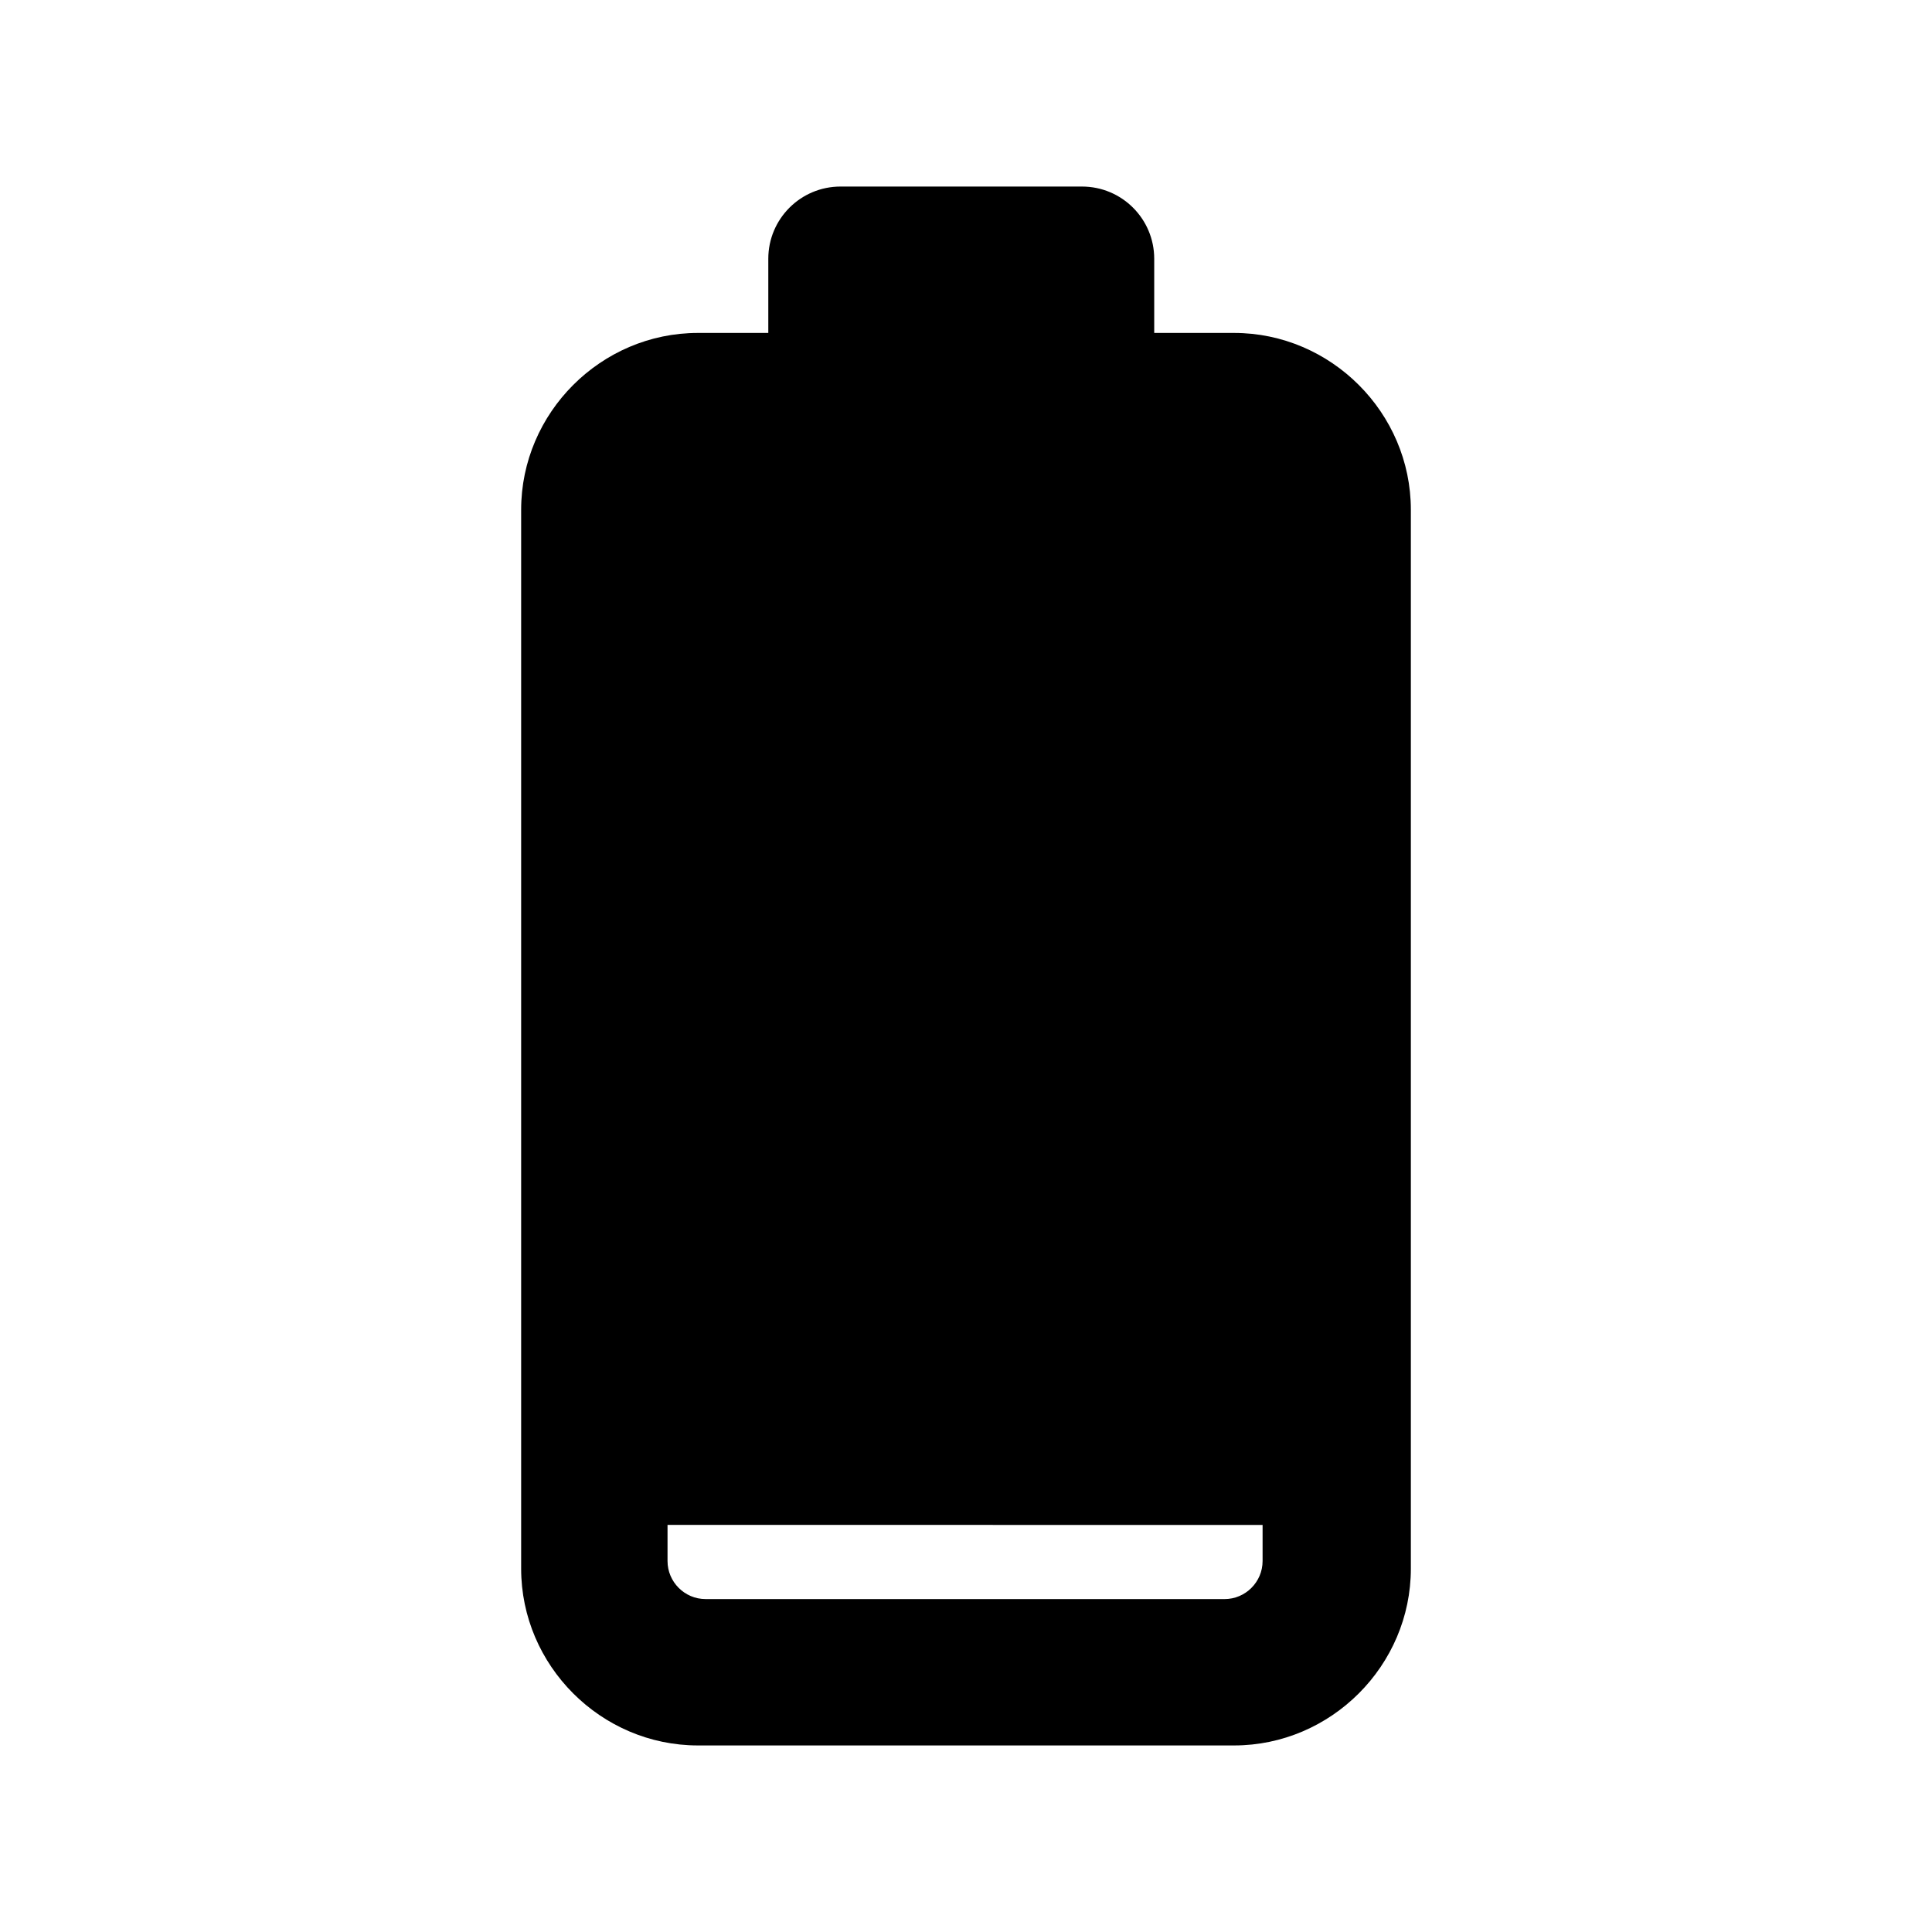
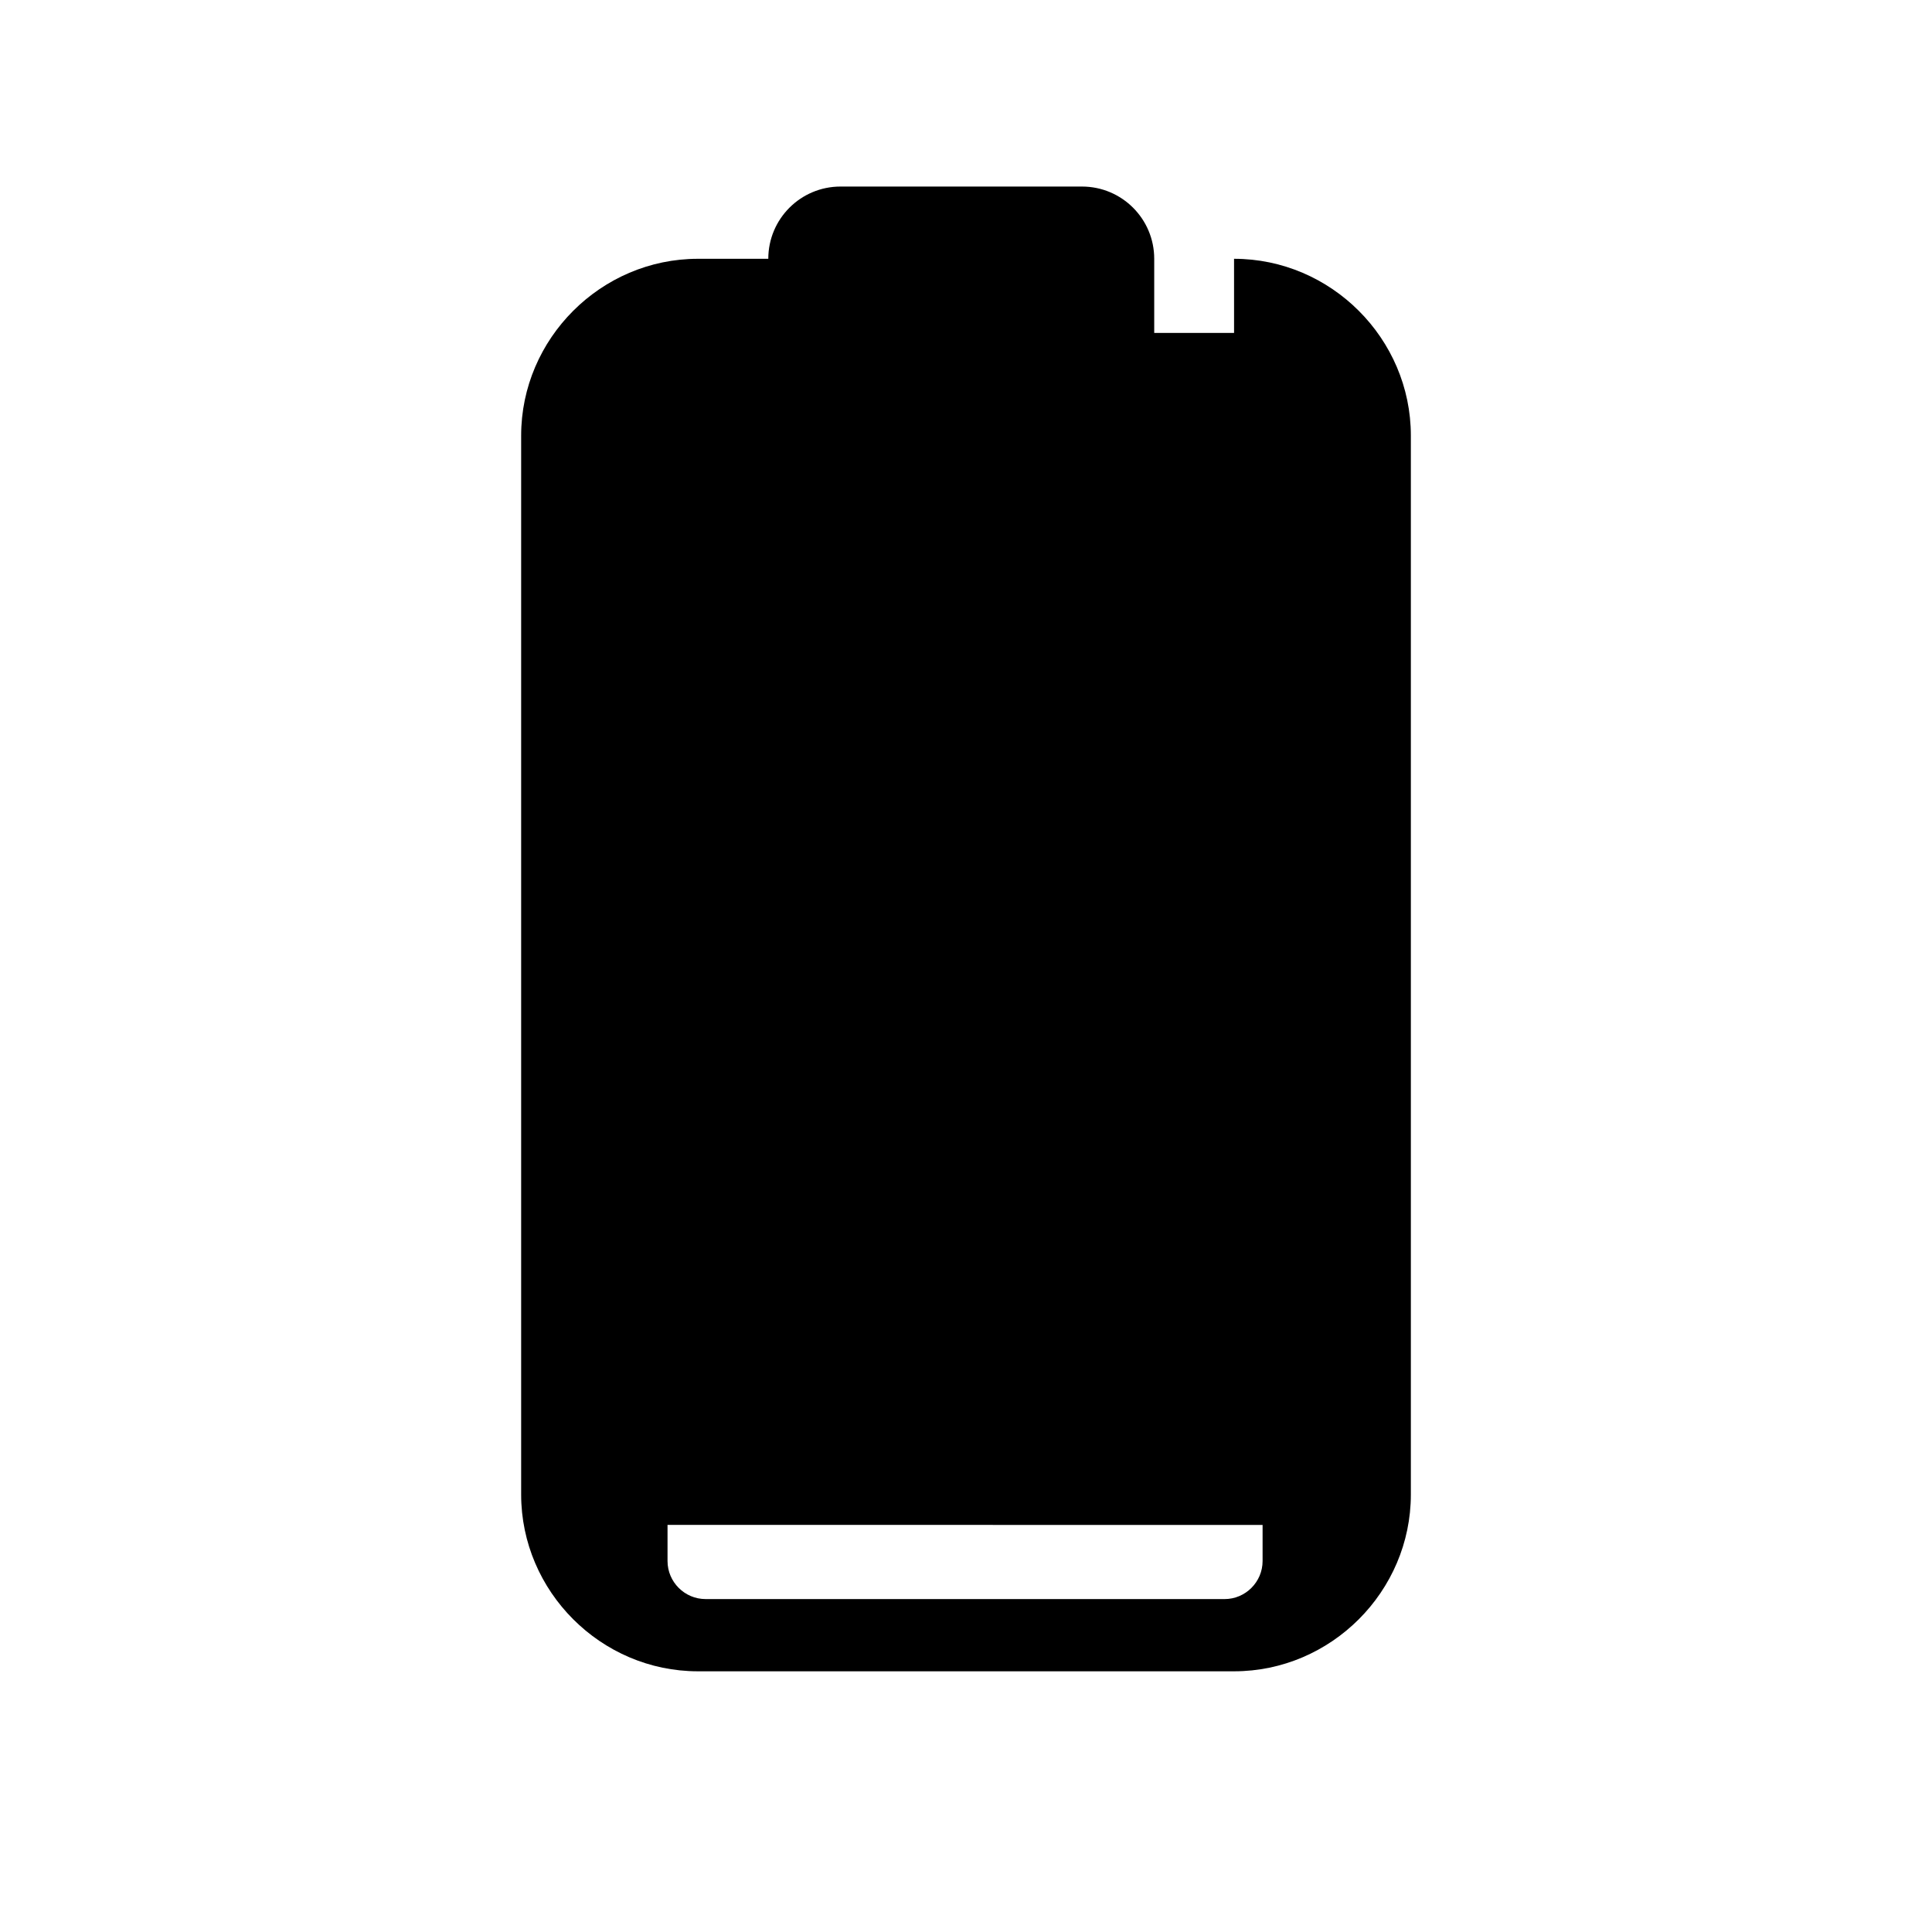
<svg xmlns="http://www.w3.org/2000/svg" fill="#000000" width="800px" height="800px" version="1.1" viewBox="144 144 512 512">
-   <path d="m471.04 232.23h-21.16v-19.648c0-10.578-8.566-19.145-19.145-19.145h-63.984c-10.578 0-19.145 8.566-19.145 19.145v19.648h-18.641c-25.695 0-46.855 21.16-46.855 46.855v280.62c0 25.695 21.16 46.855 46.855 46.855h142.07c25.695 0 46.855-21.16 46.855-46.855v-280.62c0-25.695-21.16-46.855-46.855-46.855zm7.559 315.89v9.574c0 5.543-4.535 10.078-10.078 10.078l-137.54-0.004c-5.543 0-10.078-4.535-10.078-10.078v-9.574z" />
+   <path d="m471.04 232.23h-21.16v-19.648c0-10.578-8.566-19.145-19.145-19.145h-63.984c-10.578 0-19.145 8.566-19.145 19.145h-18.641c-25.695 0-46.855 21.16-46.855 46.855v280.62c0 25.695 21.16 46.855 46.855 46.855h142.07c25.695 0 46.855-21.16 46.855-46.855v-280.62c0-25.695-21.16-46.855-46.855-46.855zm7.559 315.89v9.574c0 5.543-4.535 10.078-10.078 10.078l-137.54-0.004c-5.543 0-10.078-4.535-10.078-10.078v-9.574z" />
</svg>